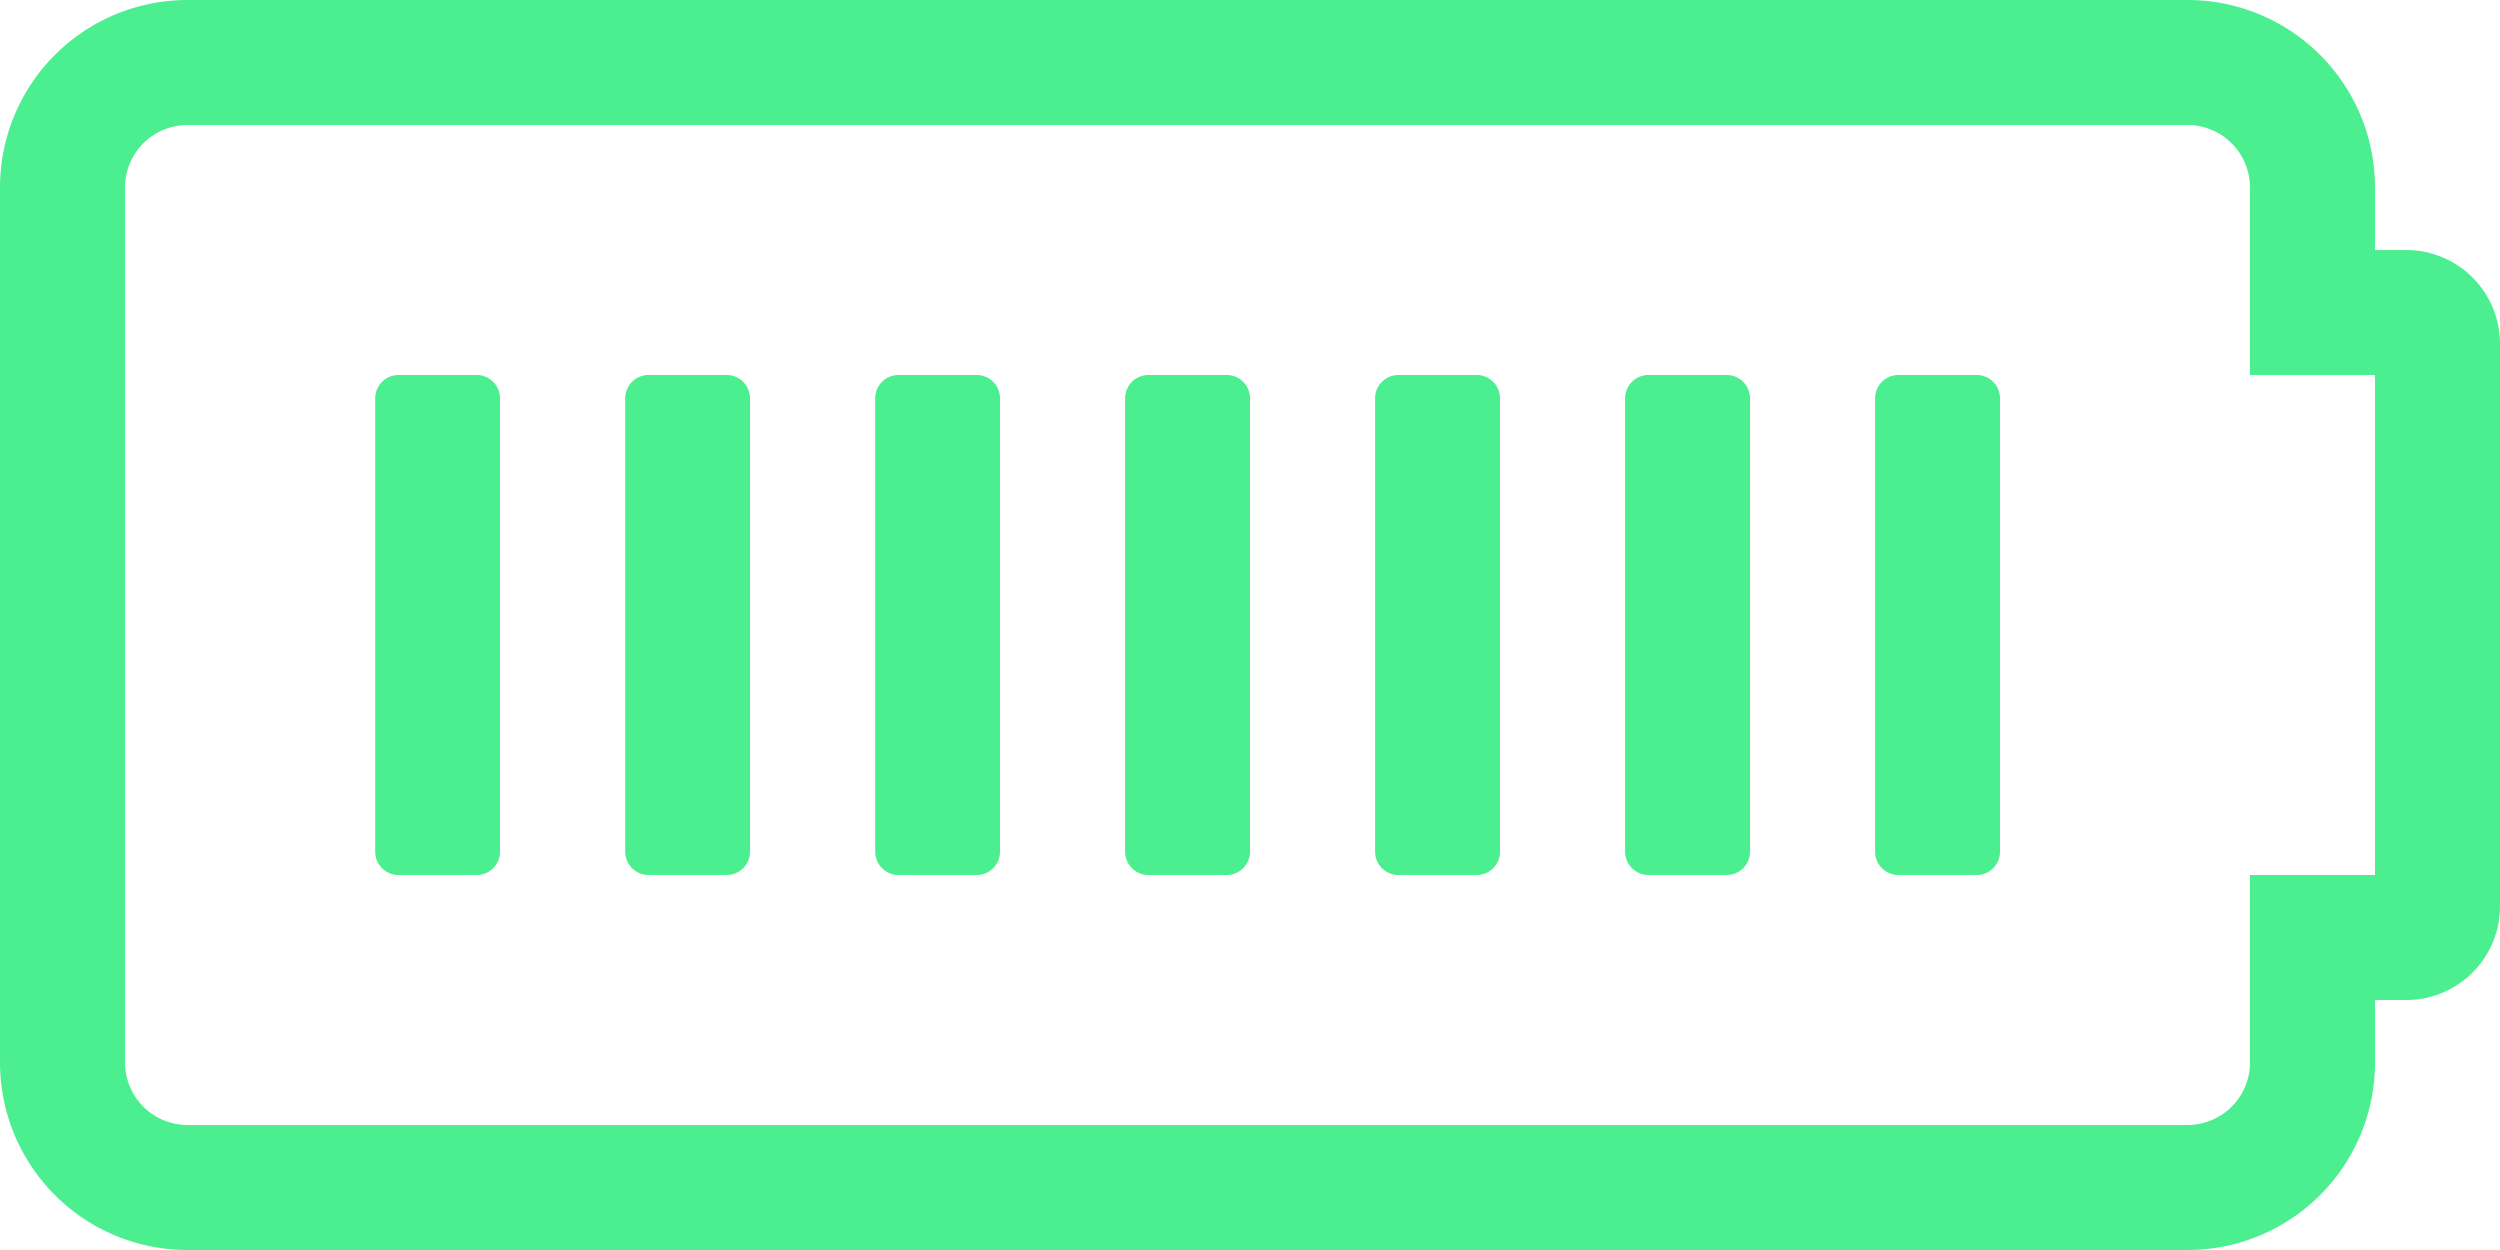
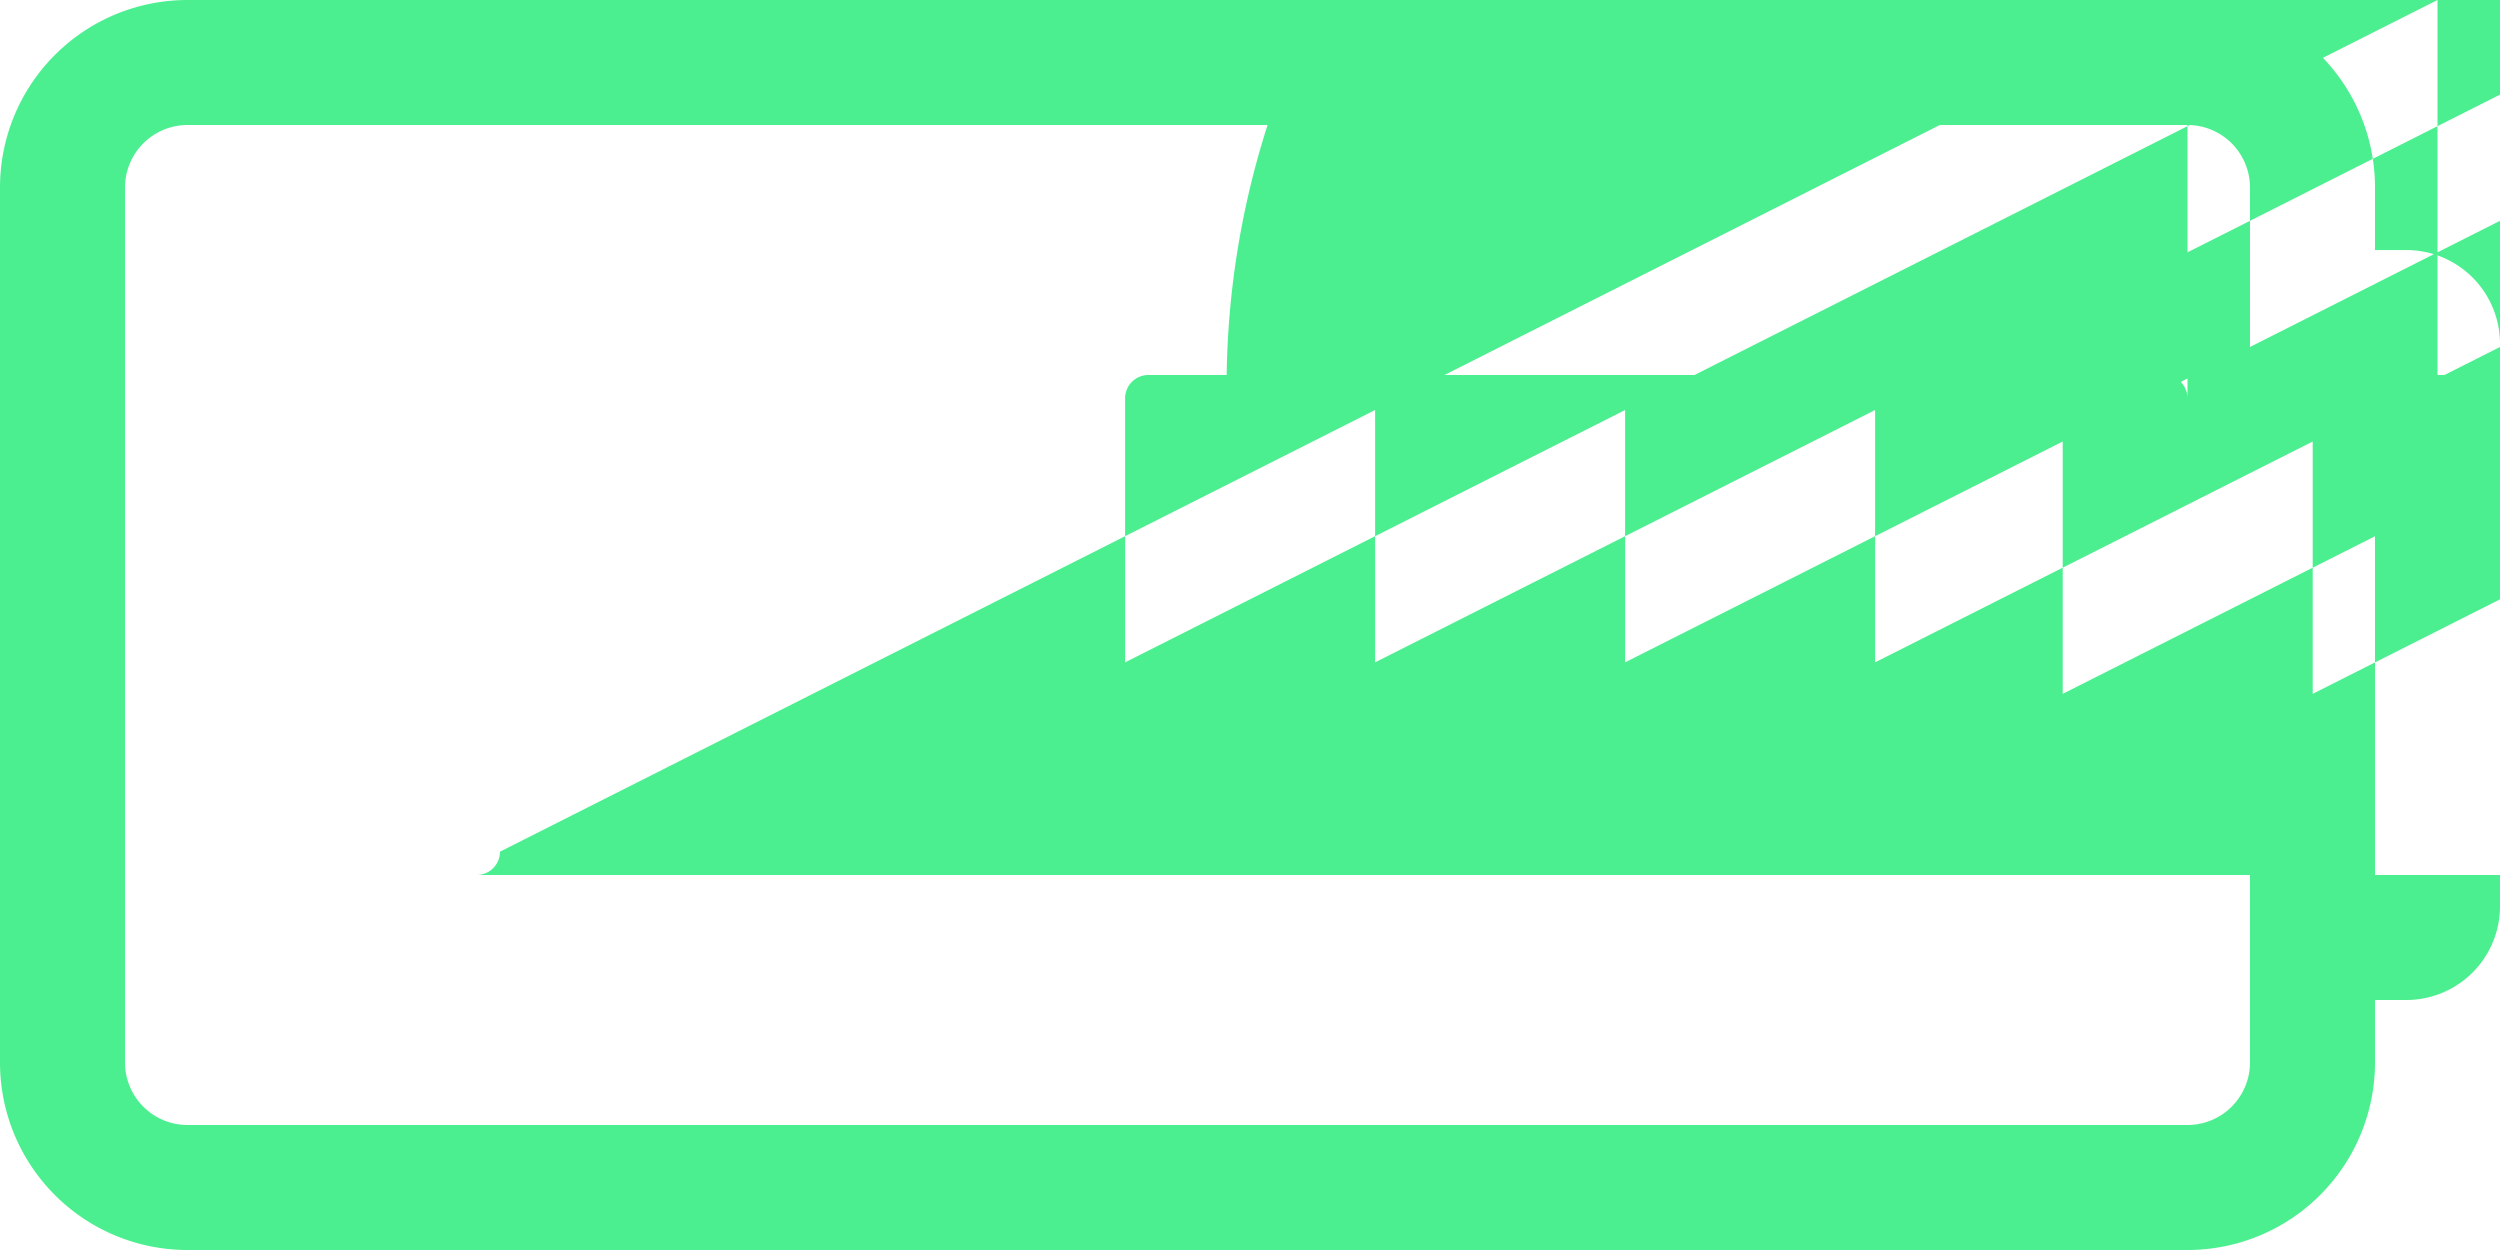
<svg xmlns="http://www.w3.org/2000/svg" width="75" height="37.5" viewBox="0 0 75 37.5">
-   <path id="Path_1779" data-name="Path 1779" d="M28.125-37.5A1.877,1.877,0,0,1,30-35.625V-30h3.75v15H30v5.625A1.877,1.877,0,0,1,28.125-7.5h-60A1.877,1.877,0,0,1-33.75-9.375v-26.25A1.877,1.877,0,0,1-31.875-37.5Zm0-3.75h-60A5.625,5.625,0,0,0-37.5-35.625v26.25A5.625,5.625,0,0,0-31.875-3.75h60A5.625,5.625,0,0,0,33.75-9.375V-11.25h.938A2.812,2.812,0,0,0,37.5-14.062V-30.937a2.812,2.812,0,0,0-2.812-2.812H33.75v-1.875A5.625,5.625,0,0,0,28.125-41.25ZM-22.5-15.7V-29.3a.7.7,0,0,0-.7-.7h-2.344a.7.7,0,0,0-.7.7V-15.7a.7.7,0,0,0,.7.7H-23.2A.7.7,0,0,0-22.5-15.7Zm7.5,0V-29.3a.7.7,0,0,0-.7-.7h-2.344a.7.7,0,0,0-.7.7V-15.7a.7.7,0,0,0,.7.7H-15.7A.7.7,0,0,0-15-15.7Zm7.5,0V-29.3a.7.7,0,0,0-.7-.7h-2.344a.7.7,0,0,0-.7.7V-15.7a.7.7,0,0,0,.7.7H-8.2A.7.7,0,0,0-7.5-15.7Zm7.5,0V-29.3A.7.7,0,0,0-.7-30H-3.047a.7.7,0,0,0-.7.7V-15.7a.7.7,0,0,0,.7.7H-.7A.7.7,0,0,0,0-15.7Zm7.5,0V-29.3a.7.7,0,0,0-.7-.7H4.453a.7.7,0,0,0-.7.7V-15.7a.7.7,0,0,0,.7.7H6.8A.7.7,0,0,0,7.5-15.7Zm7.5,0V-29.3a.7.7,0,0,0-.7-.7H11.953a.7.7,0,0,0-.7.7V-15.7a.7.7,0,0,0,.7.7H14.3A.7.7,0,0,0,15-15.7Zm7.5,0V-29.3a.7.7,0,0,0-.7-.7H19.453a.7.7,0,0,0-.7.7V-15.7a.7.7,0,0,0,.7.7H21.8A.7.7,0,0,0,22.5-15.7Z" transform="translate(37.5 41.25)" fill="#4bef8f" />
+   <path id="Path_1779" data-name="Path 1779" d="M28.125-37.5A1.877,1.877,0,0,1,30-35.625V-30h3.75v15H30v5.625A1.877,1.877,0,0,1,28.125-7.5h-60A1.877,1.877,0,0,1-33.75-9.375v-26.25A1.877,1.877,0,0,1-31.875-37.5Zm0-3.75h-60A5.625,5.625,0,0,0-37.5-35.625v26.25A5.625,5.625,0,0,0-31.875-3.75h60A5.625,5.625,0,0,0,33.75-9.375V-11.25h.938A2.812,2.812,0,0,0,37.5-14.062V-30.937a2.812,2.812,0,0,0-2.812-2.812H33.75v-1.875A5.625,5.625,0,0,0,28.125-41.25ZV-29.3a.7.7,0,0,0-.7-.7h-2.344a.7.7,0,0,0-.7.7V-15.7a.7.7,0,0,0,.7.7H-23.2A.7.7,0,0,0-22.5-15.7Zm7.5,0V-29.3a.7.7,0,0,0-.7-.7h-2.344a.7.7,0,0,0-.7.7V-15.7a.7.7,0,0,0,.7.7H-15.7A.7.7,0,0,0-15-15.7Zm7.5,0V-29.3a.7.7,0,0,0-.7-.7h-2.344a.7.7,0,0,0-.7.7V-15.7a.7.7,0,0,0,.7.7H-8.2A.7.7,0,0,0-7.5-15.7Zm7.5,0V-29.3A.7.7,0,0,0-.7-30H-3.047a.7.7,0,0,0-.7.7V-15.7a.7.7,0,0,0,.7.7H-.7A.7.7,0,0,0,0-15.7Zm7.5,0V-29.3a.7.7,0,0,0-.7-.7H4.453a.7.7,0,0,0-.7.7V-15.7a.7.7,0,0,0,.7.7H6.8A.7.7,0,0,0,7.5-15.7Zm7.5,0V-29.3a.7.7,0,0,0-.7-.7H11.953a.7.7,0,0,0-.7.7V-15.7a.7.7,0,0,0,.7.7H14.3A.7.7,0,0,0,15-15.7Zm7.5,0V-29.3a.7.7,0,0,0-.7-.7H19.453a.7.7,0,0,0-.7.7V-15.7a.7.7,0,0,0,.7.7H21.8A.7.7,0,0,0,22.5-15.7Z" transform="translate(37.5 41.25)" fill="#4bef8f" />
</svg>